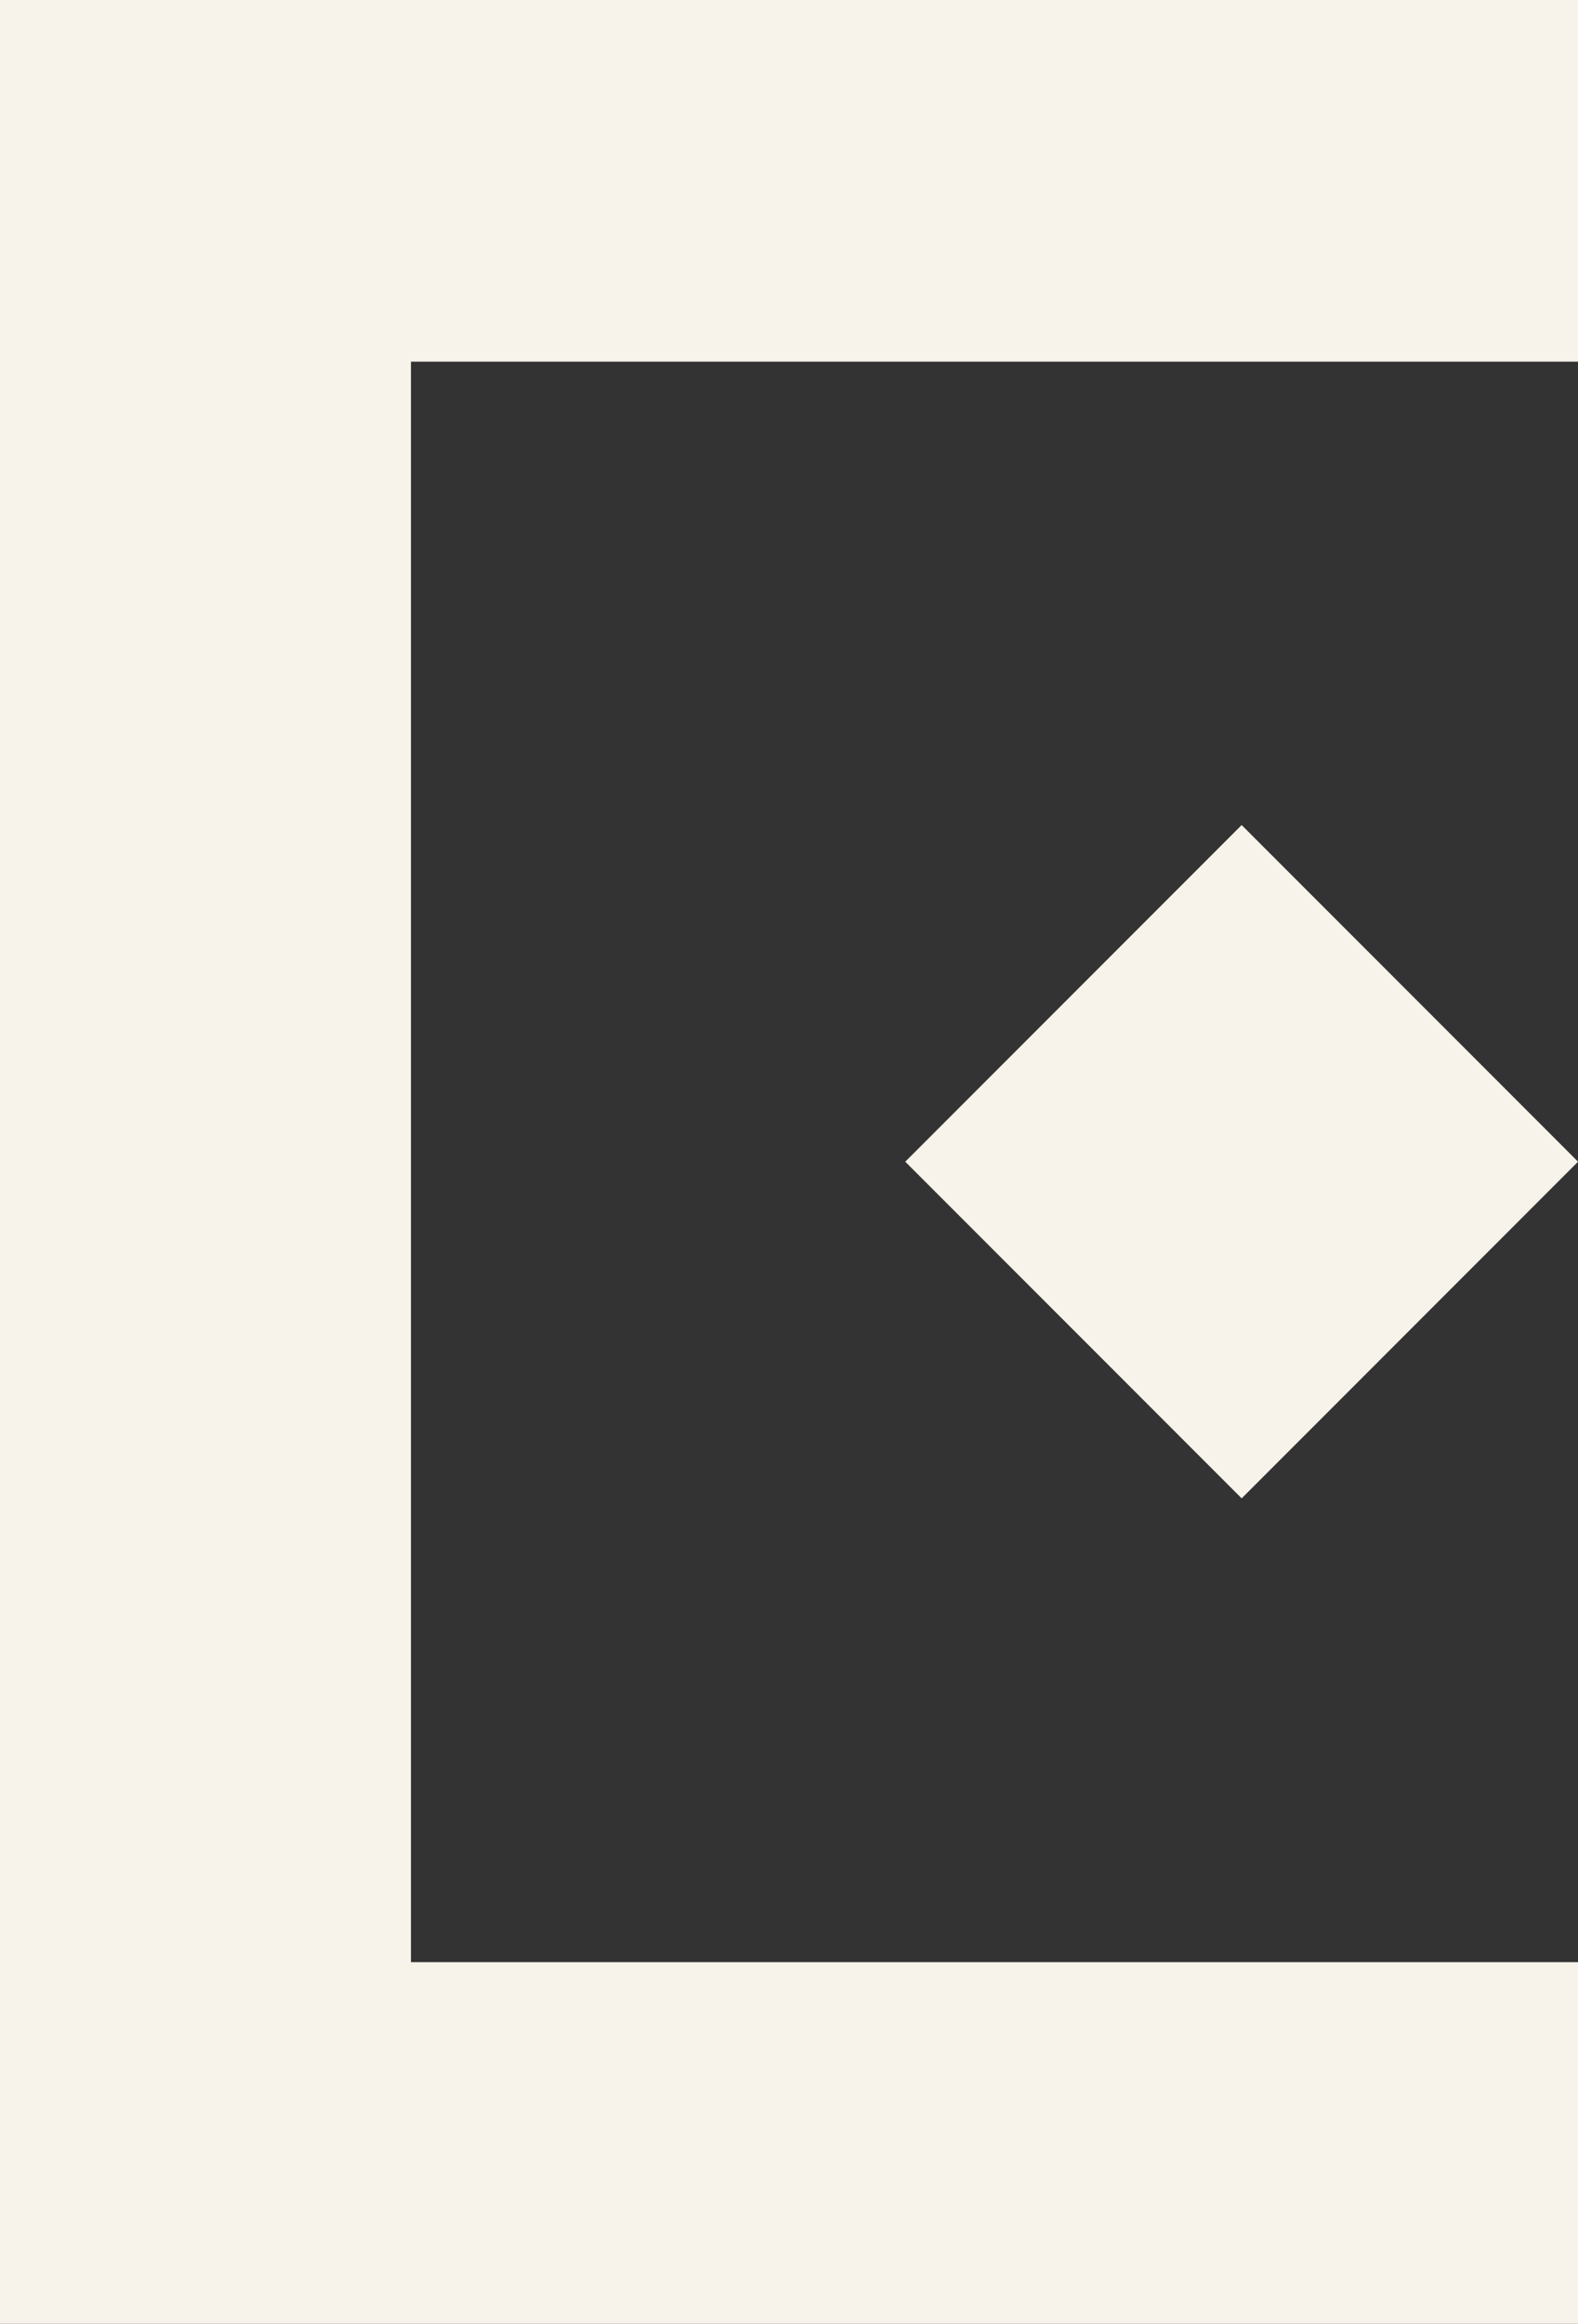
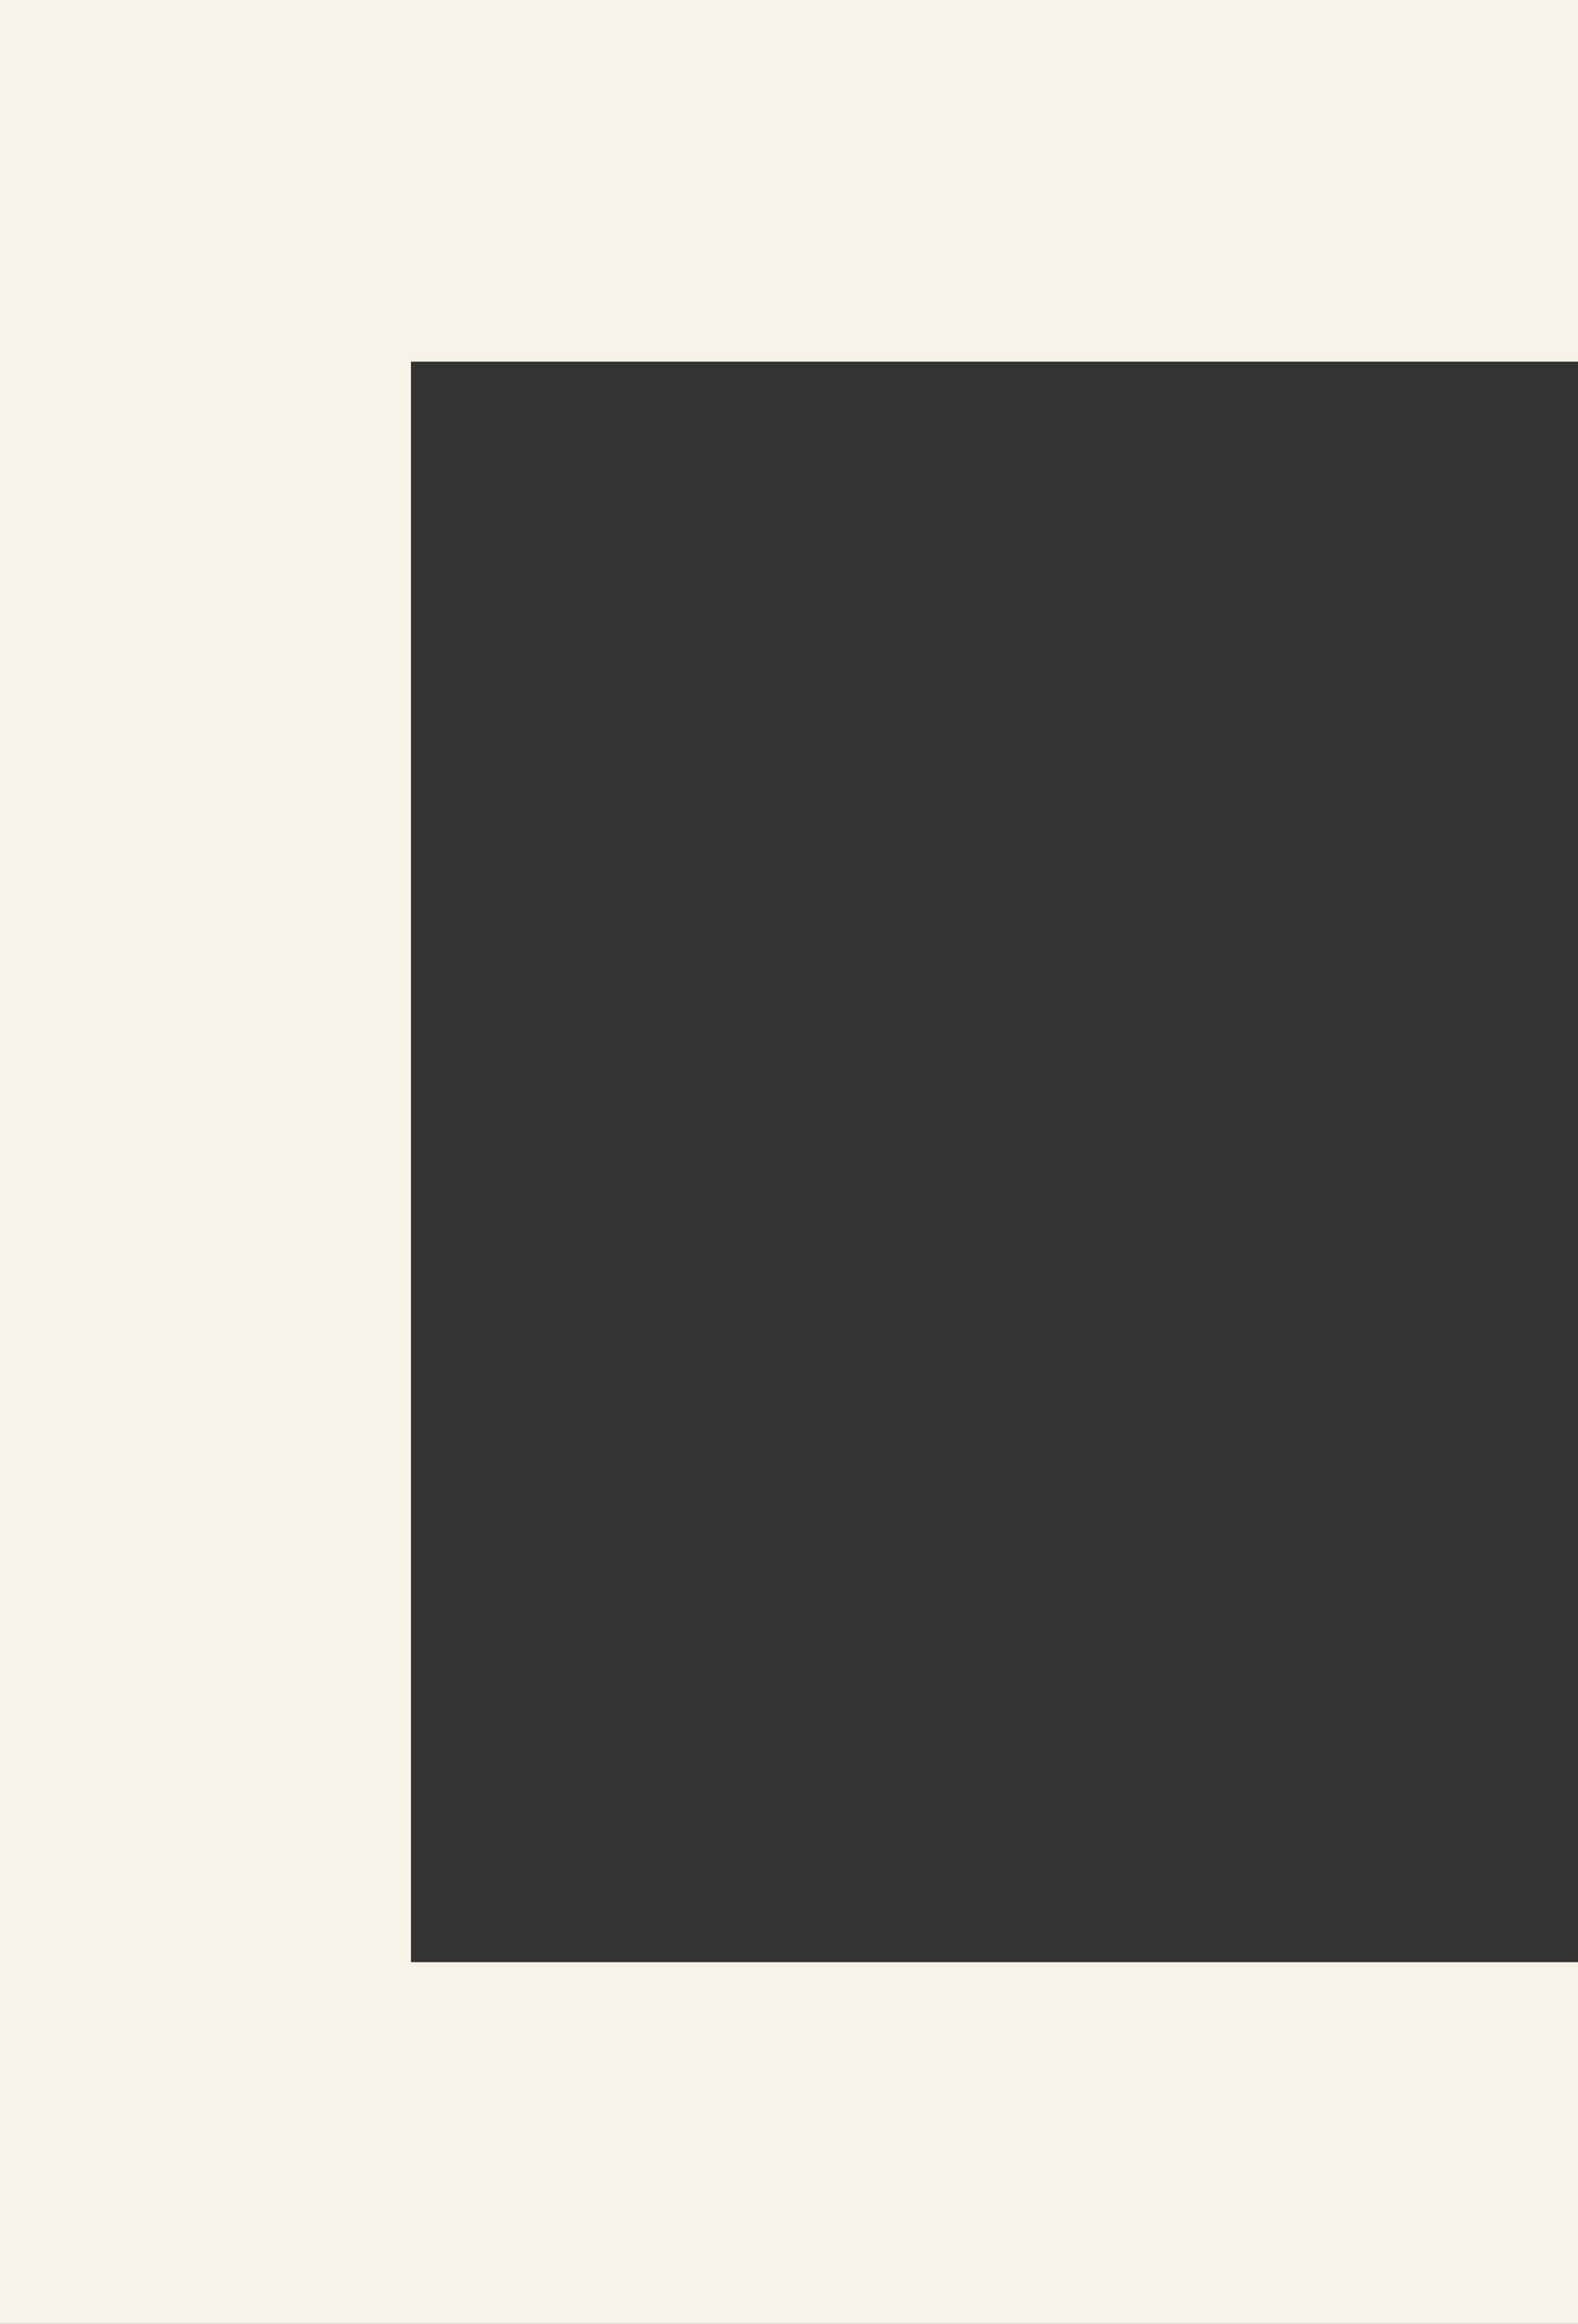
<svg xmlns="http://www.w3.org/2000/svg" id="Livello_1" data-name="Livello 1" viewBox="0 0 60.17 88.54">
  <rect x="0" y="0" width="60.17" height="88.54" fill="#333333" stroke="none" />
  <defs>
    <style>
      .cls-1 {
        fill: #f7f2ea;
      }
    </style>
  </defs>
  <polygon class="cls-1" points="0 88.54 0 0 60.17 0 60.17 13.78 15.67 13.78 15.67 74.76 60.17 74.76 60.17 88.54 0 88.54" />
-   <rect class="cls-1" x="38.28" y="35.2" width="18.14" height="18.14" transform="translate(-17.44 46.44) rotate(-45)" />
</svg>